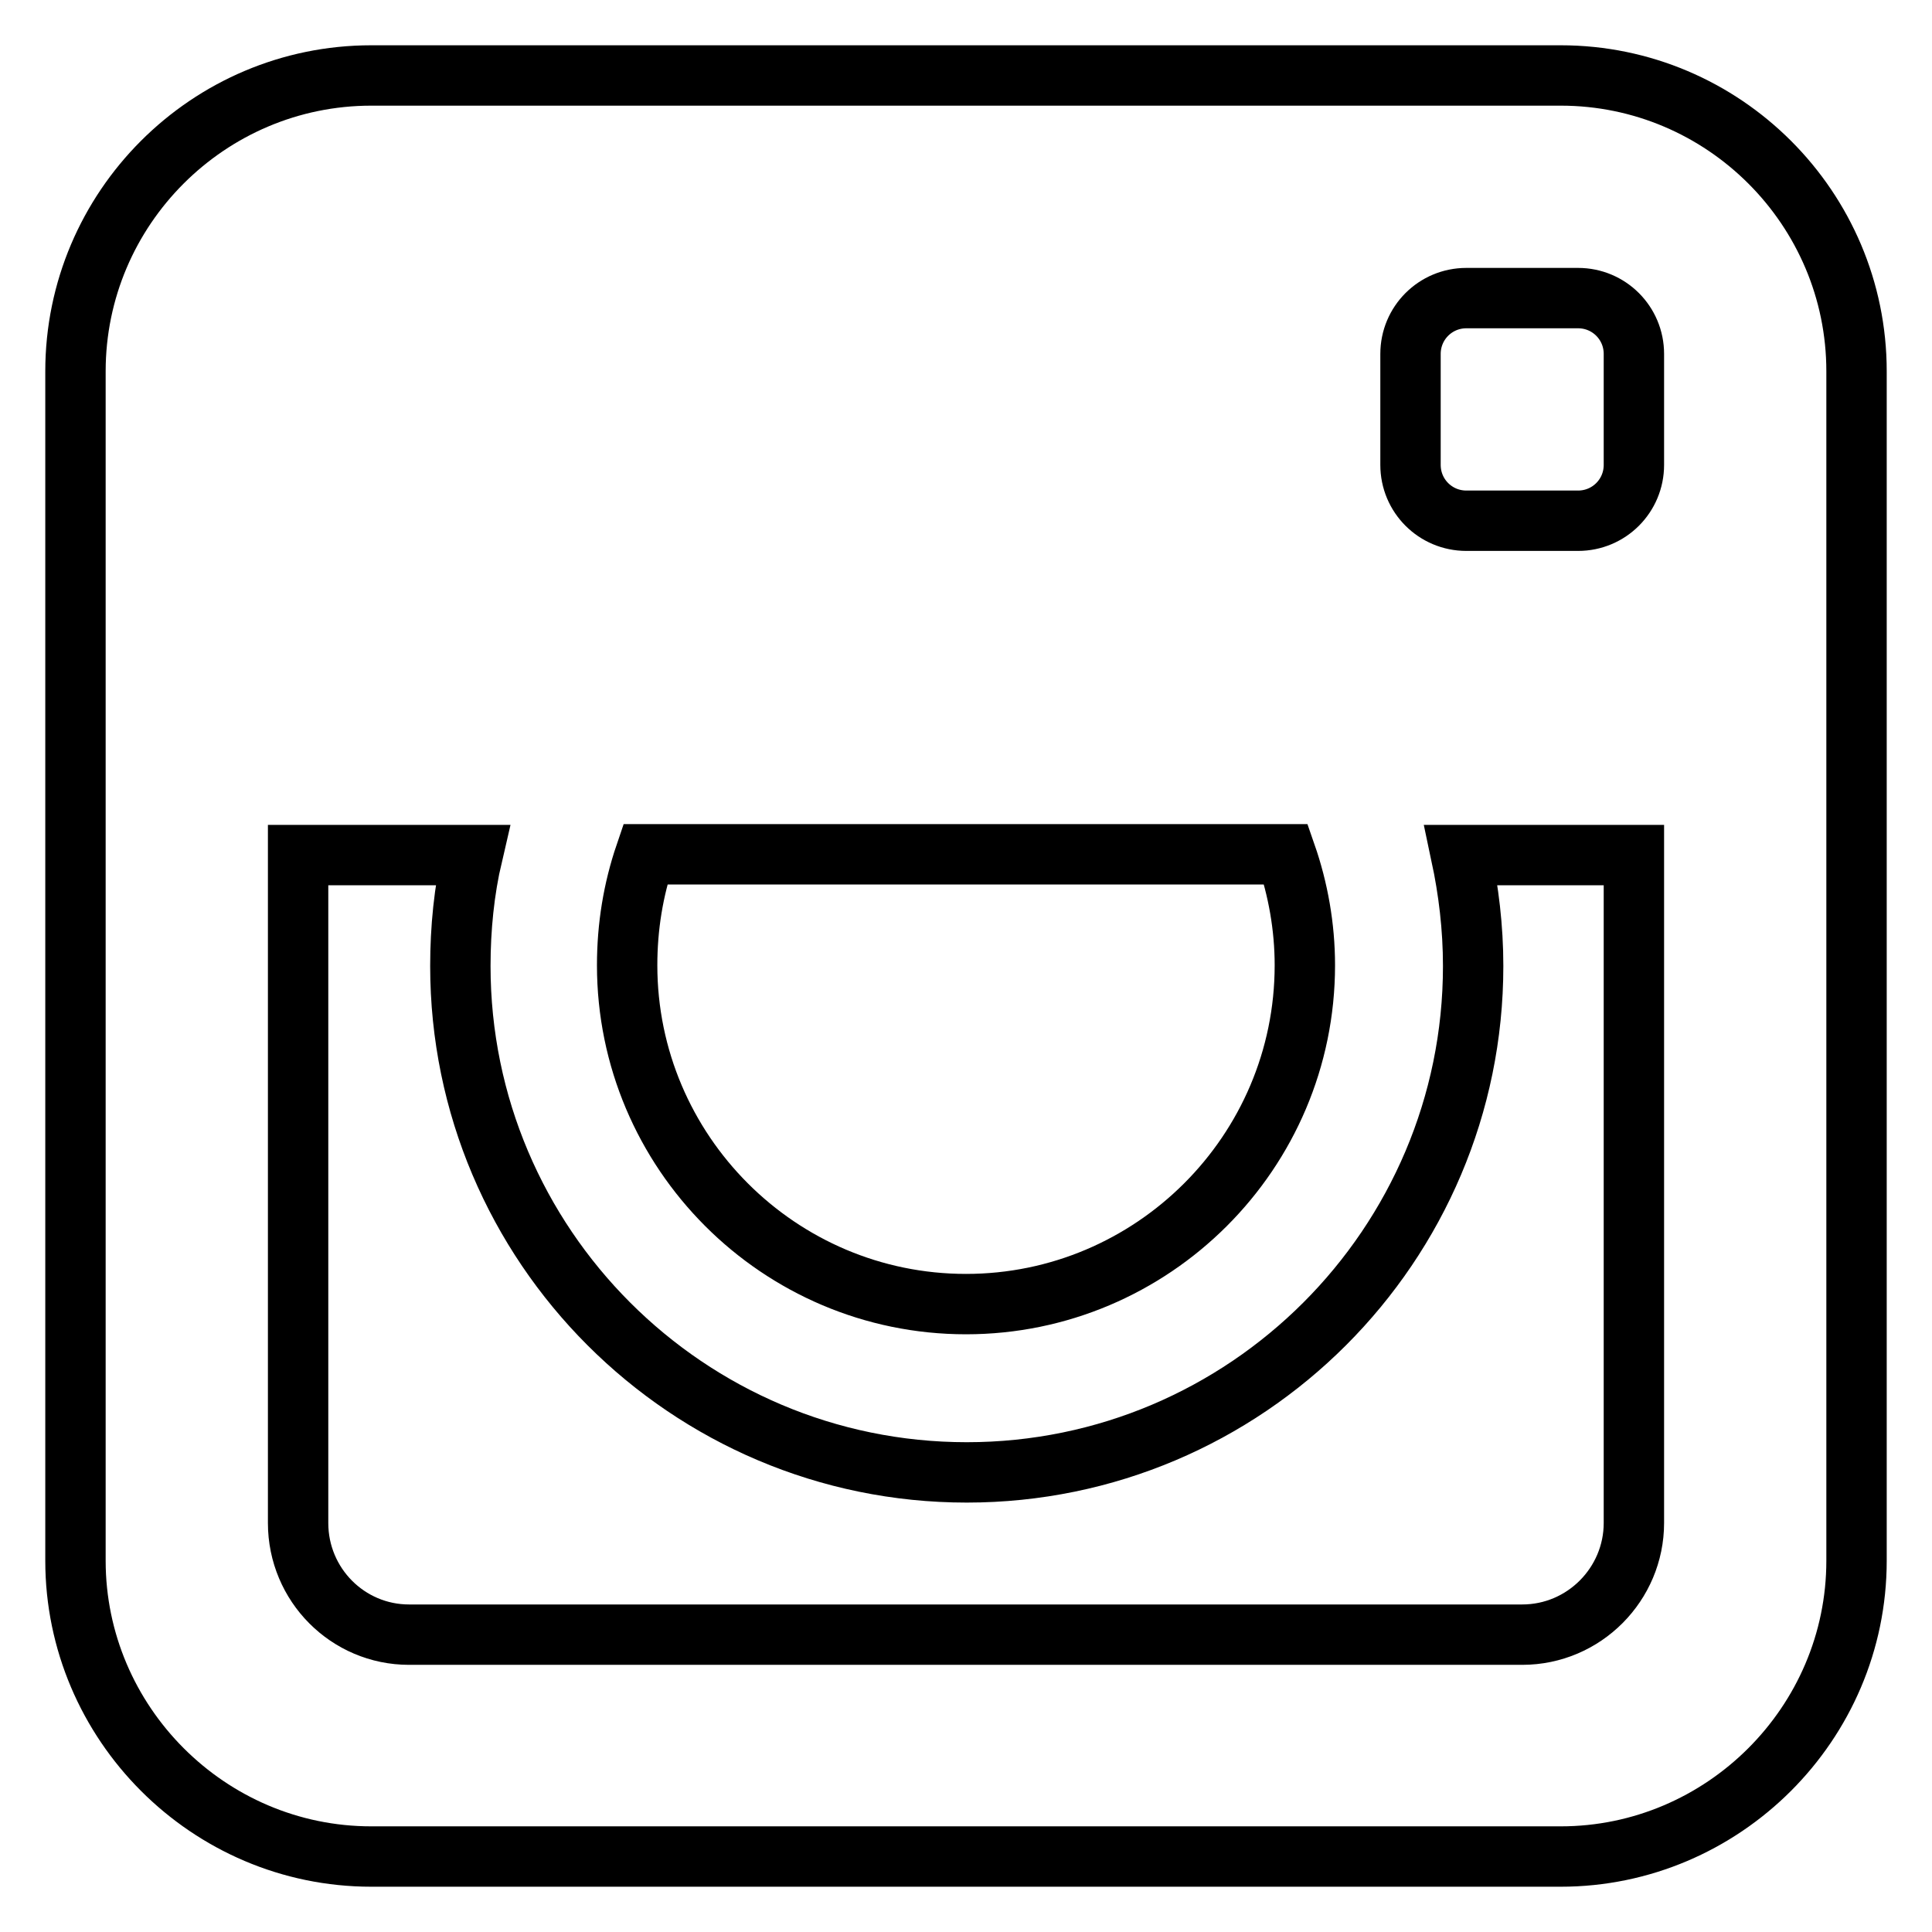
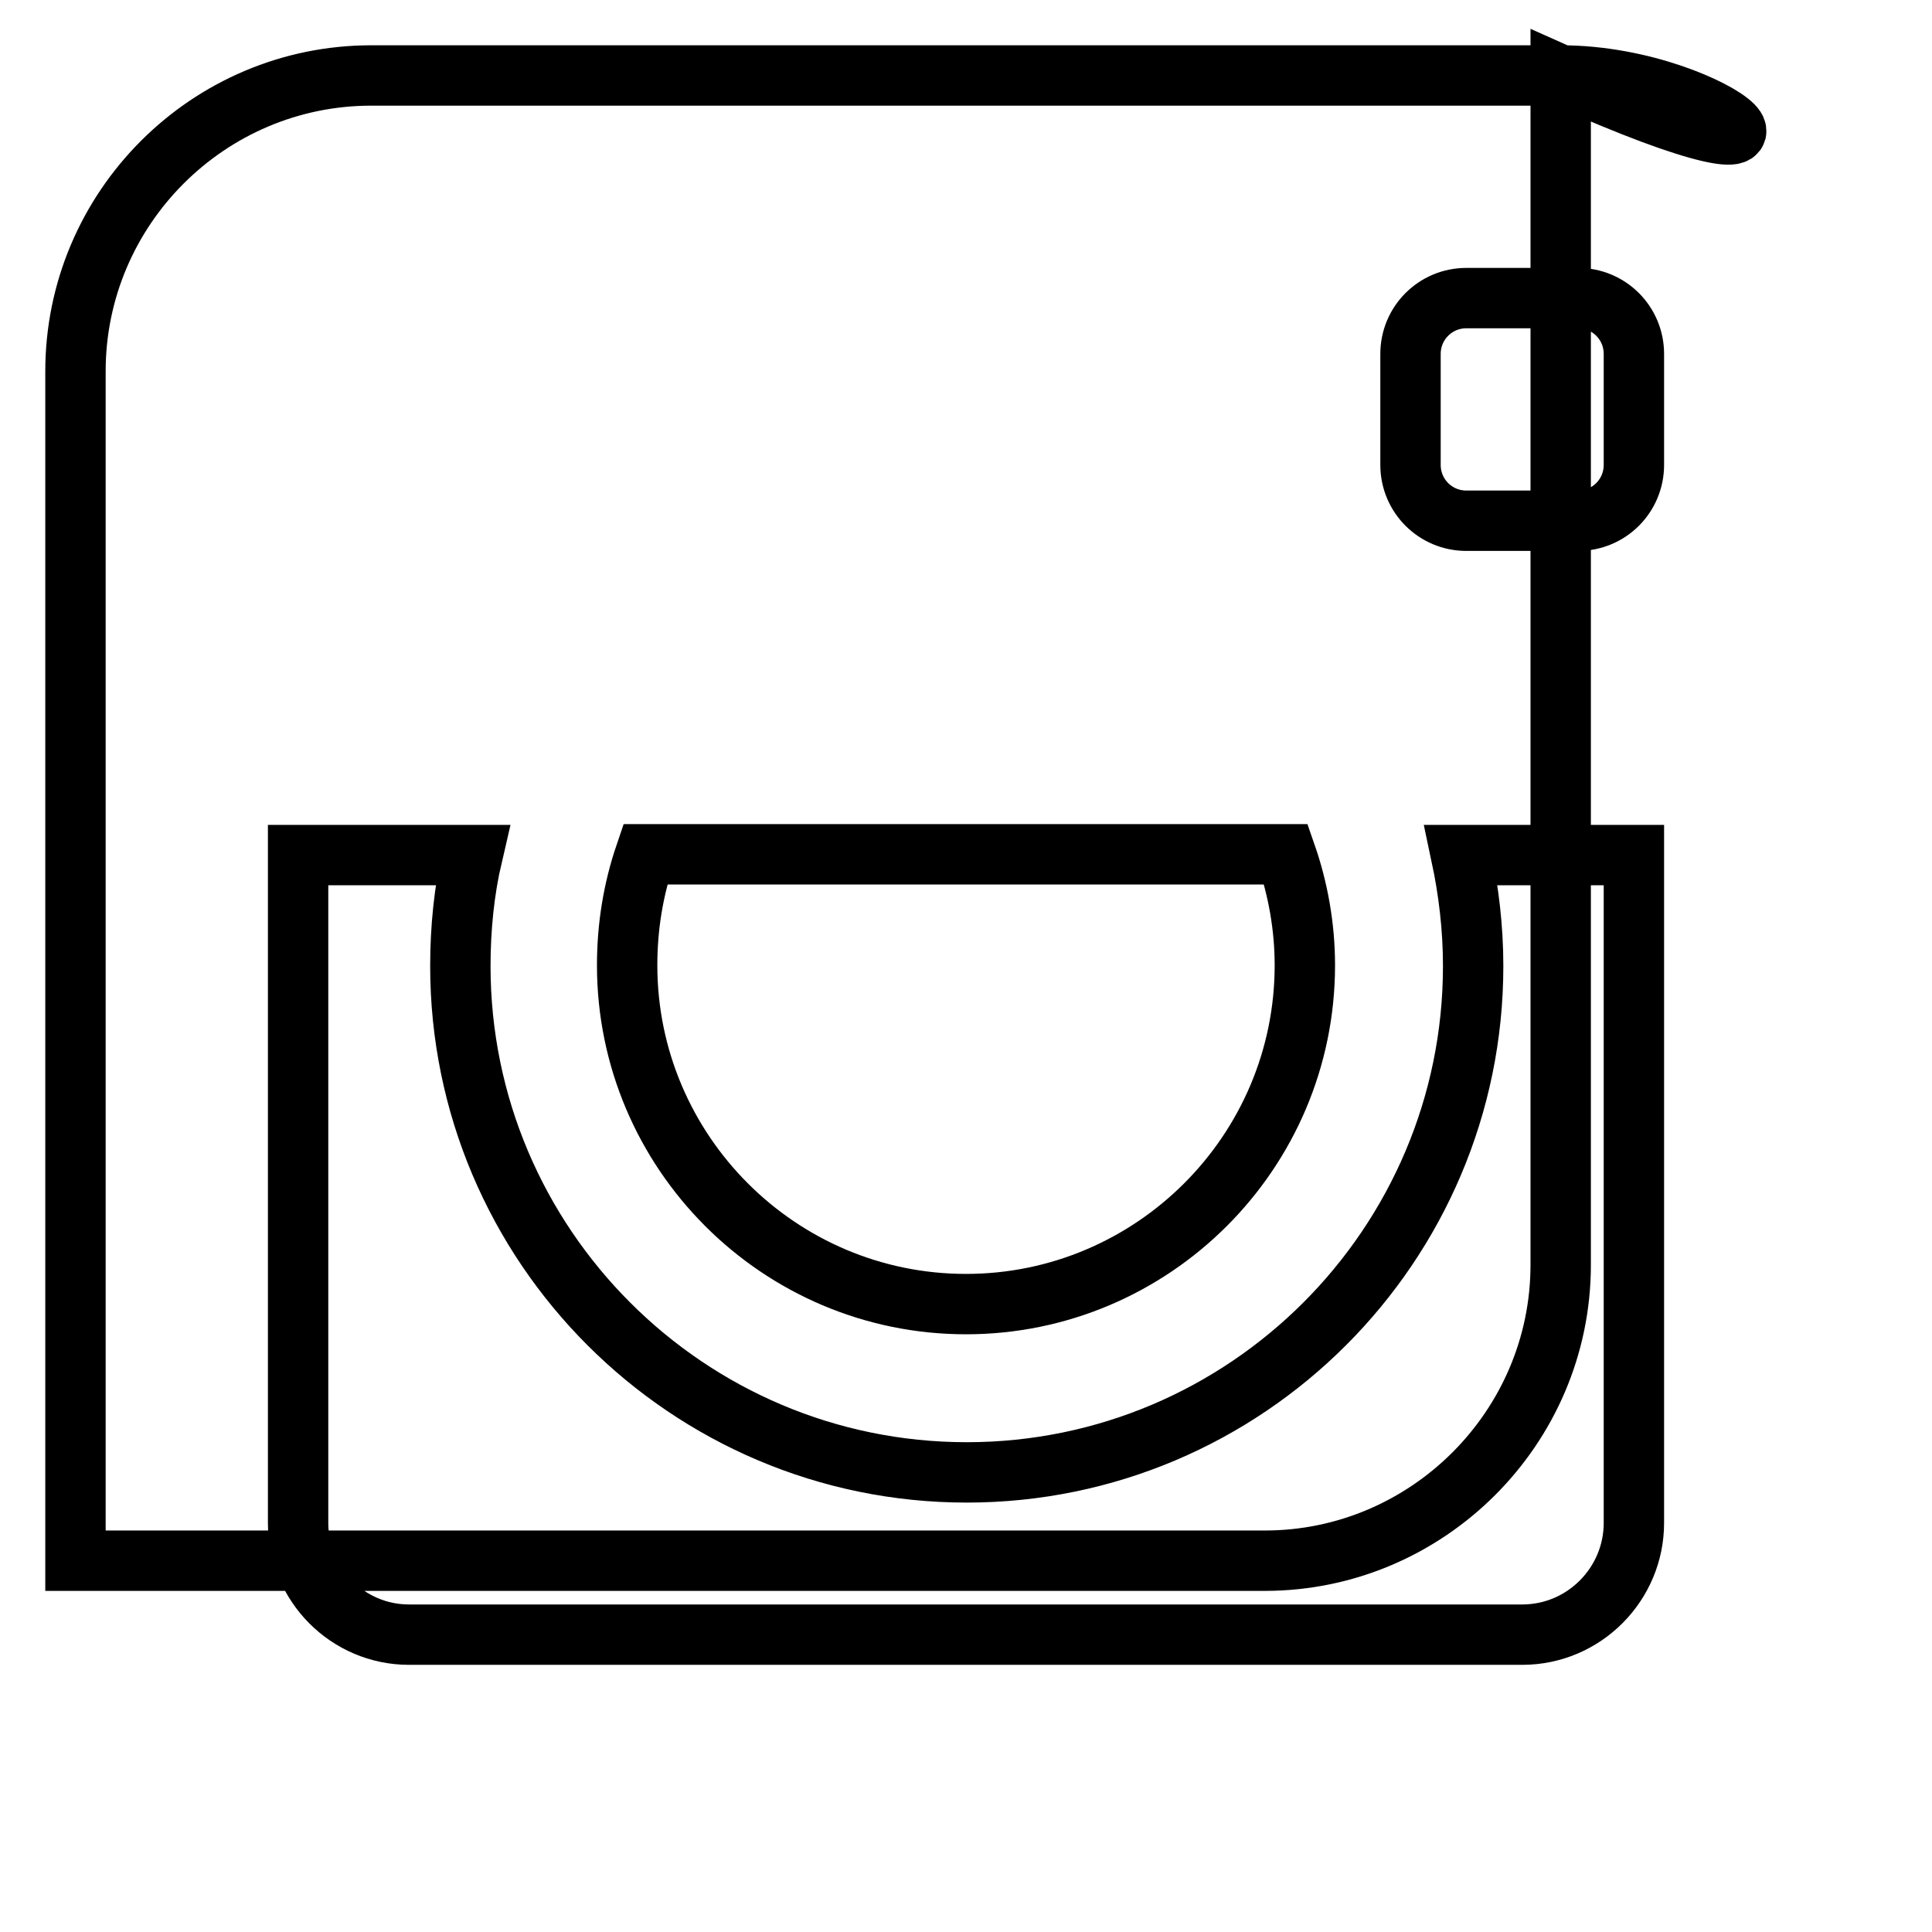
<svg xmlns="http://www.w3.org/2000/svg" version="1.1" x="0px" y="0px" viewBox="0 0 256 256" enable-background="new 0 0 256 256" xml:space="preserve">
  <g>
-     <path stroke-width="8" fill-opacity="0" stroke="#000000" d="M206.8,10H49.2C27.6,10,10,27.6,10,49.2v157.6c0,21.5,17.6,39.2,39.2,39.2h157.6 c21.5,0,39.2-17.6,39.2-39.2l0-157.6C246,27.6,228.4,10,206.8,10z M85.5,113.2h84.9c1.6,4.6,2.5,9.6,2.5,14.7 c0,24.8-20.2,44.9-44.9,44.9c-24.8,0-44.9-20.2-44.9-44.9C83.1,122.8,83.9,117.9,85.5,113.2z M216.5,113.3v59v29.5 c0,8.1-6.6,14.8-14.8,14.8H54.2c-8.1,0-14.7-6.6-14.7-14.8v-29.5v-59v0h23.1c-1.1,4.7-1.6,9.7-1.6,14.7c0,37,30.1,67.1,67.1,67.1 c37,0,67.1-30.1,67.1-67.1c0-5.1-0.6-10-1.6-14.7L216.5,113.3L216.5,113.3z M216.5,61.6c0,4.1-3.3,7.4-7.4,7.4h-14.8 c-4.1,0-7.4-3.3-7.4-7.4V46.9c0-4.1,3.3-7.4,7.4-7.4h14.8c4.1,0,7.4,3.3,7.4,7.4V61.6z" />
+     <path stroke-width="8" fill-opacity="0" stroke="#000000" d="M206.8,10H49.2C27.6,10,10,27.6,10,49.2v157.6h157.6 c21.5,0,39.2-17.6,39.2-39.2l0-157.6C246,27.6,228.4,10,206.8,10z M85.5,113.2h84.9c1.6,4.6,2.5,9.6,2.5,14.7 c0,24.8-20.2,44.9-44.9,44.9c-24.8,0-44.9-20.2-44.9-44.9C83.1,122.8,83.9,117.9,85.5,113.2z M216.5,113.3v59v29.5 c0,8.1-6.6,14.8-14.8,14.8H54.2c-8.1,0-14.7-6.6-14.7-14.8v-29.5v-59v0h23.1c-1.1,4.7-1.6,9.7-1.6,14.7c0,37,30.1,67.1,67.1,67.1 c37,0,67.1-30.1,67.1-67.1c0-5.1-0.6-10-1.6-14.7L216.5,113.3L216.5,113.3z M216.5,61.6c0,4.1-3.3,7.4-7.4,7.4h-14.8 c-4.1,0-7.4-3.3-7.4-7.4V46.9c0-4.1,3.3-7.4,7.4-7.4h14.8c4.1,0,7.4,3.3,7.4,7.4V61.6z" />
  </g>
</svg>